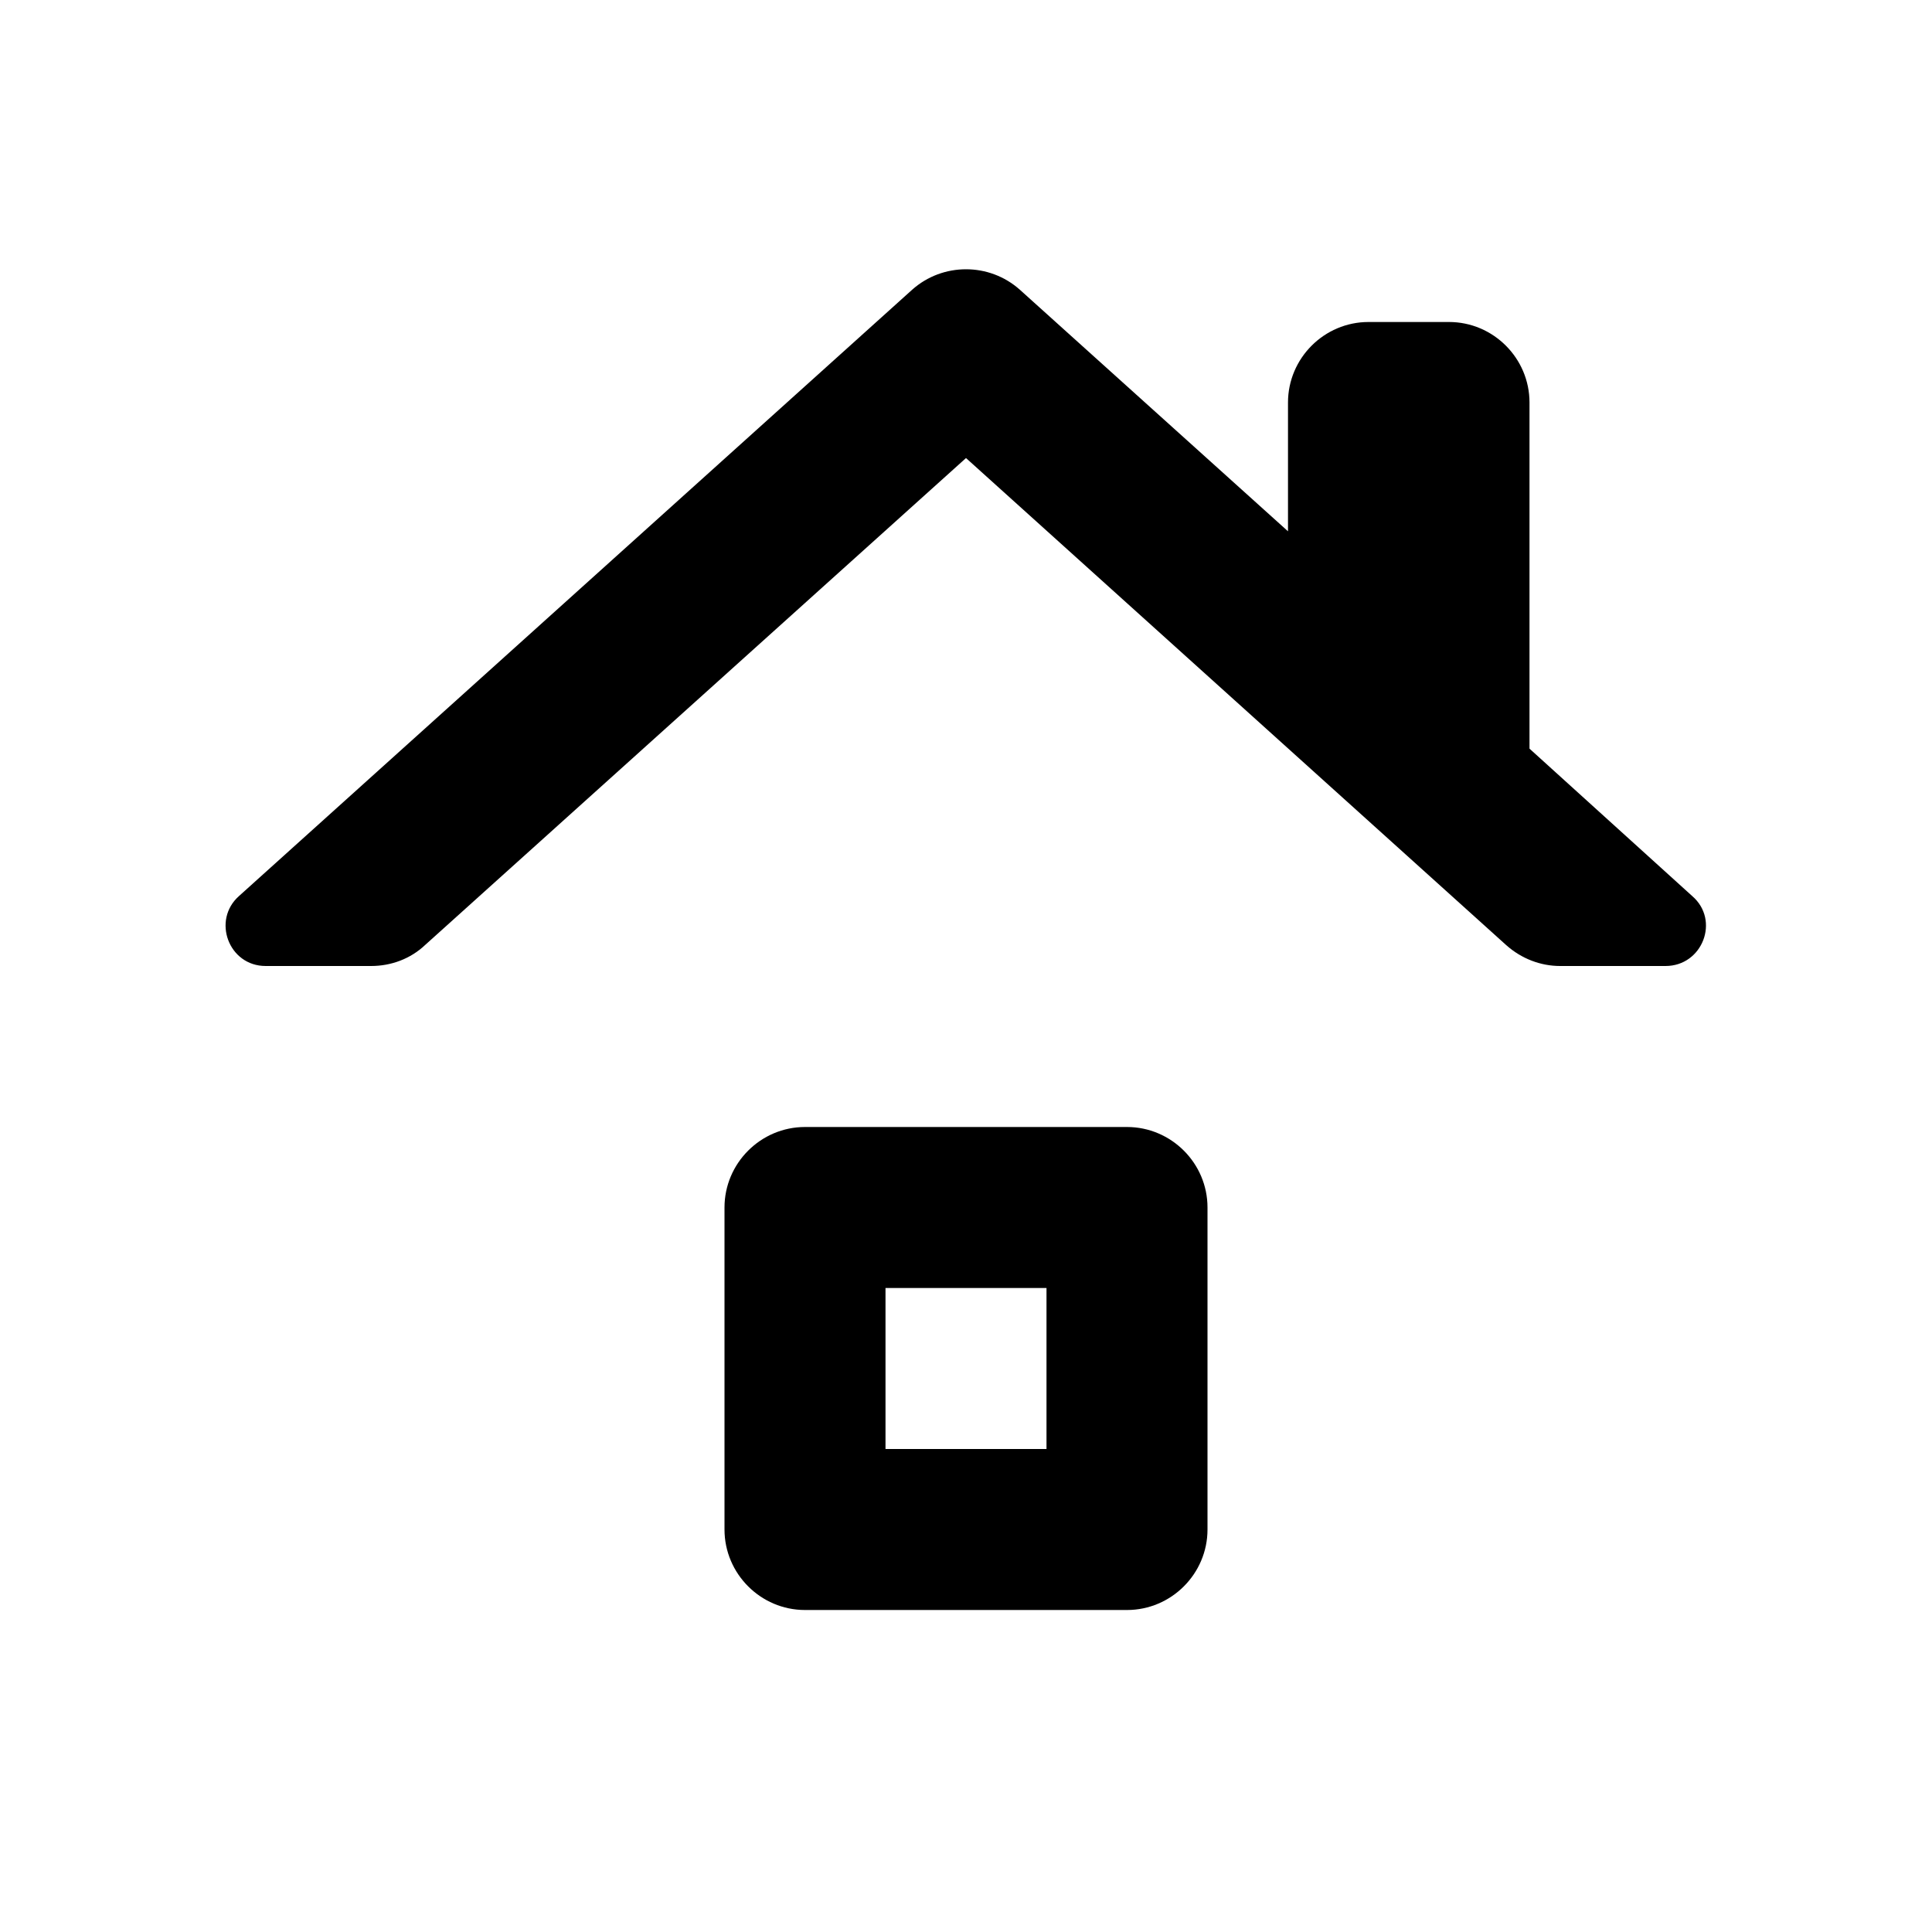
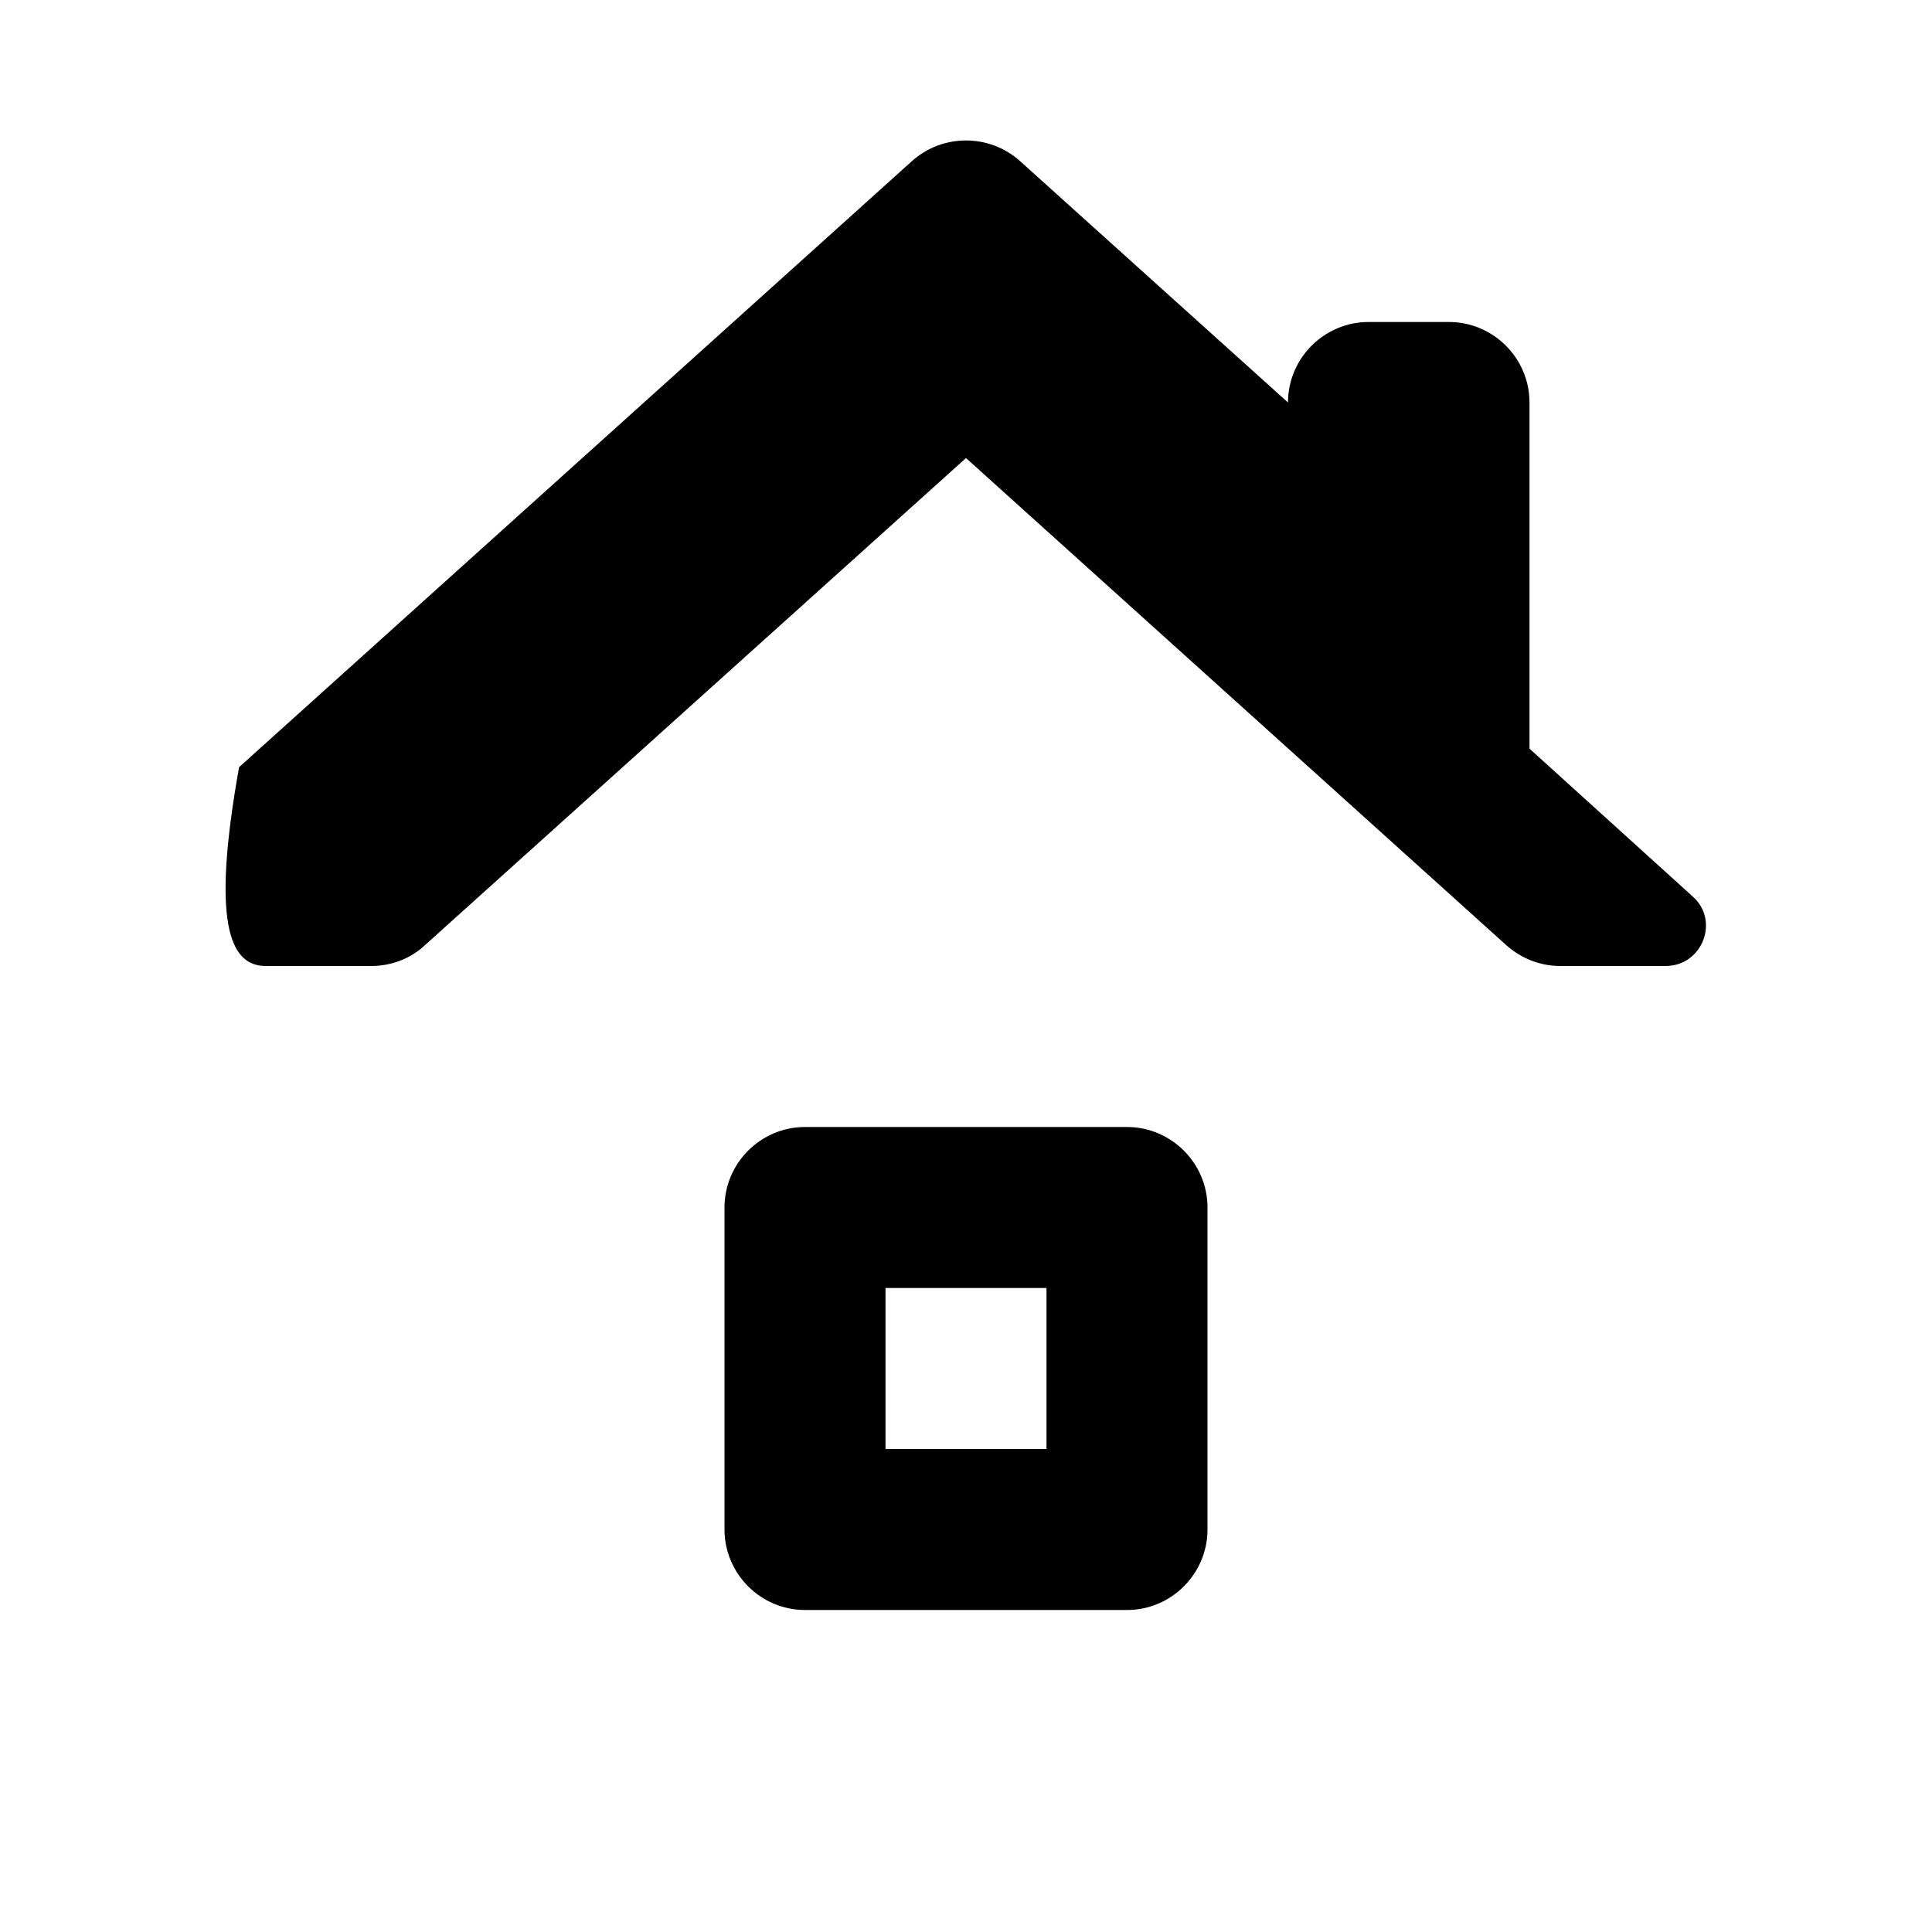
<svg xmlns="http://www.w3.org/2000/svg" enable-background="new 0 0 24 24" height="24px" viewBox="0 0 24 24" width="24px" fill="#000000">
-   <rect fill="none" height="24" width="24" />
-   <path d="M13,18h-2v-2h2V18z M9,15v4c0,0.55,0.45,1,1,1h4c0.55,0,1-0.45,1-1v-4c0-0.55-0.45-1-1-1h-4C9.45,14,9,14.45,9,15z M19,9.3 L19,9.3V5c0-0.55-0.45-1-1-1h-1c-0.55,0-1,0.45-1,1v1.6v0l-3.33-3c-0.38-0.34-0.96-0.34-1.34,0l-8.36,7.53 C2.63,11.43,2.84,12,3.3,12h1.31c0.25,0,0.49-0.09,0.67-0.26L12,5.69l6.71,6.05C18.9,11.91,19.14,12,19.38,12h1.31 c0.46,0,0.68-0.57,0.33-0.87L19,9.3z" />
+   <path d="M13,18h-2v-2h2V18z M9,15v4c0,0.55,0.45,1,1,1h4c0.55,0,1-0.45,1-1v-4c0-0.55-0.45-1-1-1h-4C9.45,14,9,14.45,9,15z M19,9.3 L19,9.3V5c0-0.55-0.45-1-1-1h-1c-0.55,0-1,0.45-1,1v0l-3.33-3c-0.38-0.34-0.96-0.34-1.34,0l-8.36,7.53 C2.63,11.43,2.84,12,3.3,12h1.31c0.25,0,0.49-0.09,0.67-0.26L12,5.69l6.71,6.05C18.9,11.91,19.14,12,19.38,12h1.31 c0.46,0,0.68-0.57,0.33-0.87L19,9.3z" />
</svg>